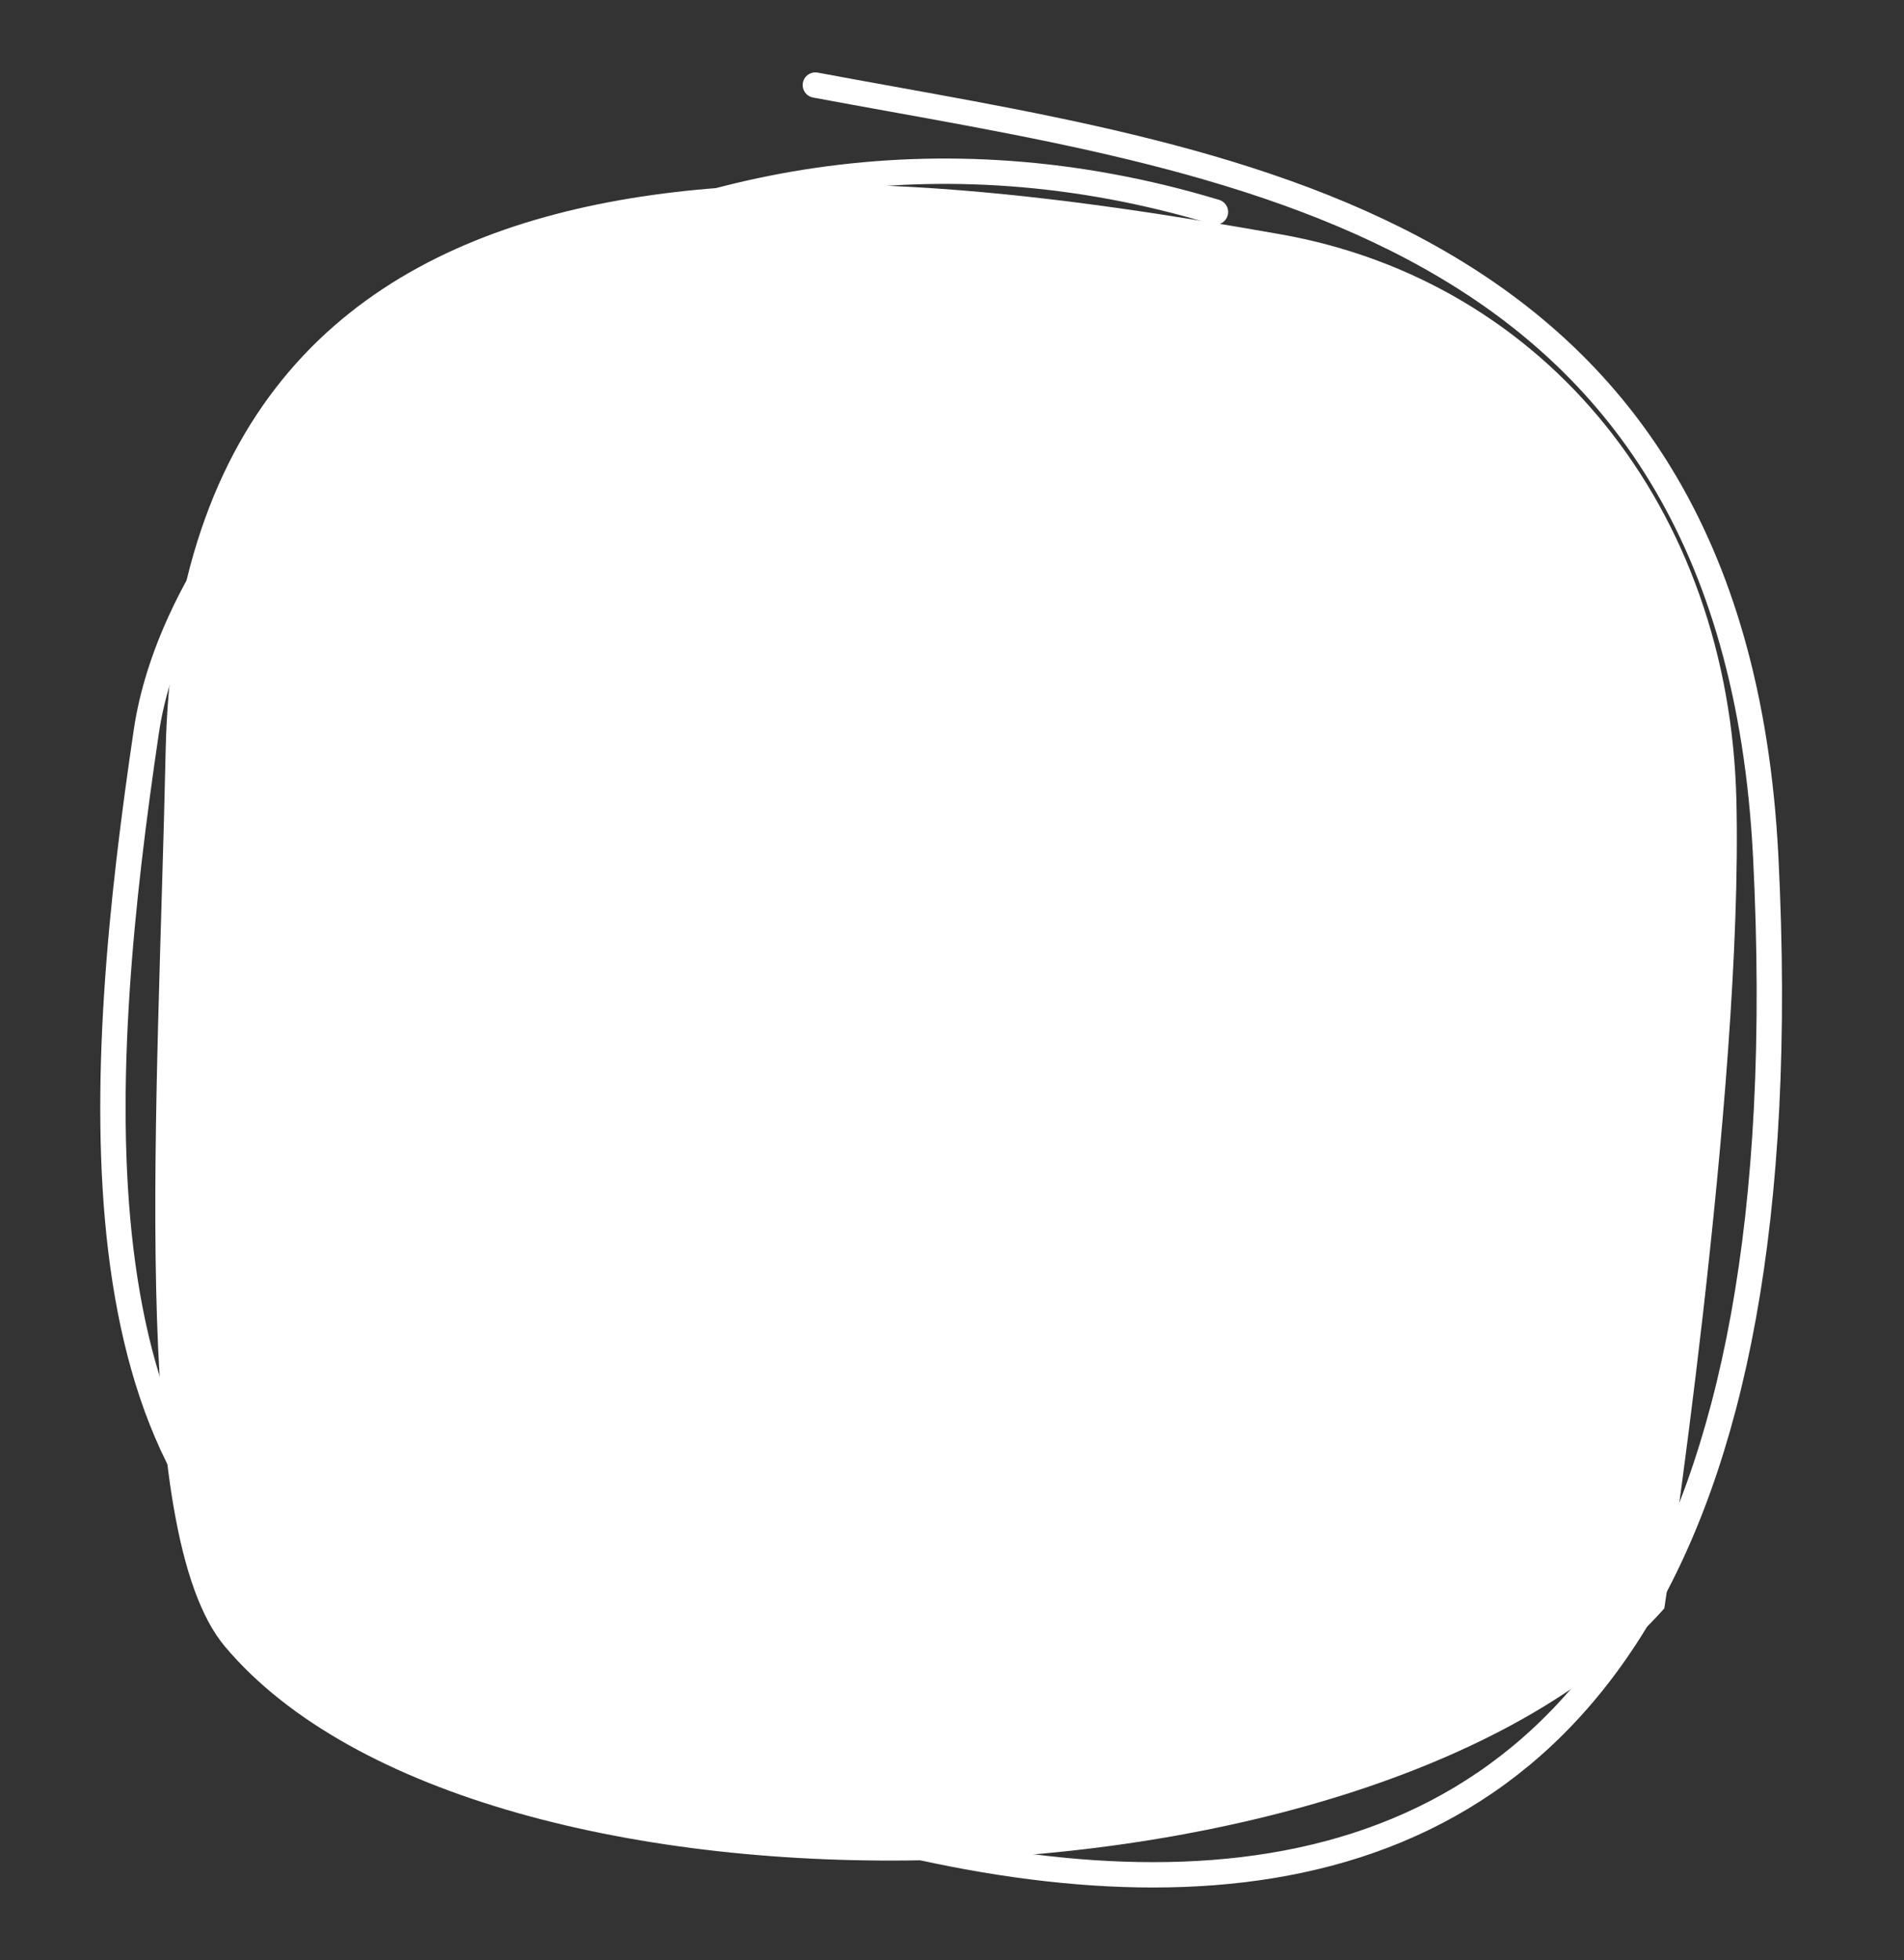
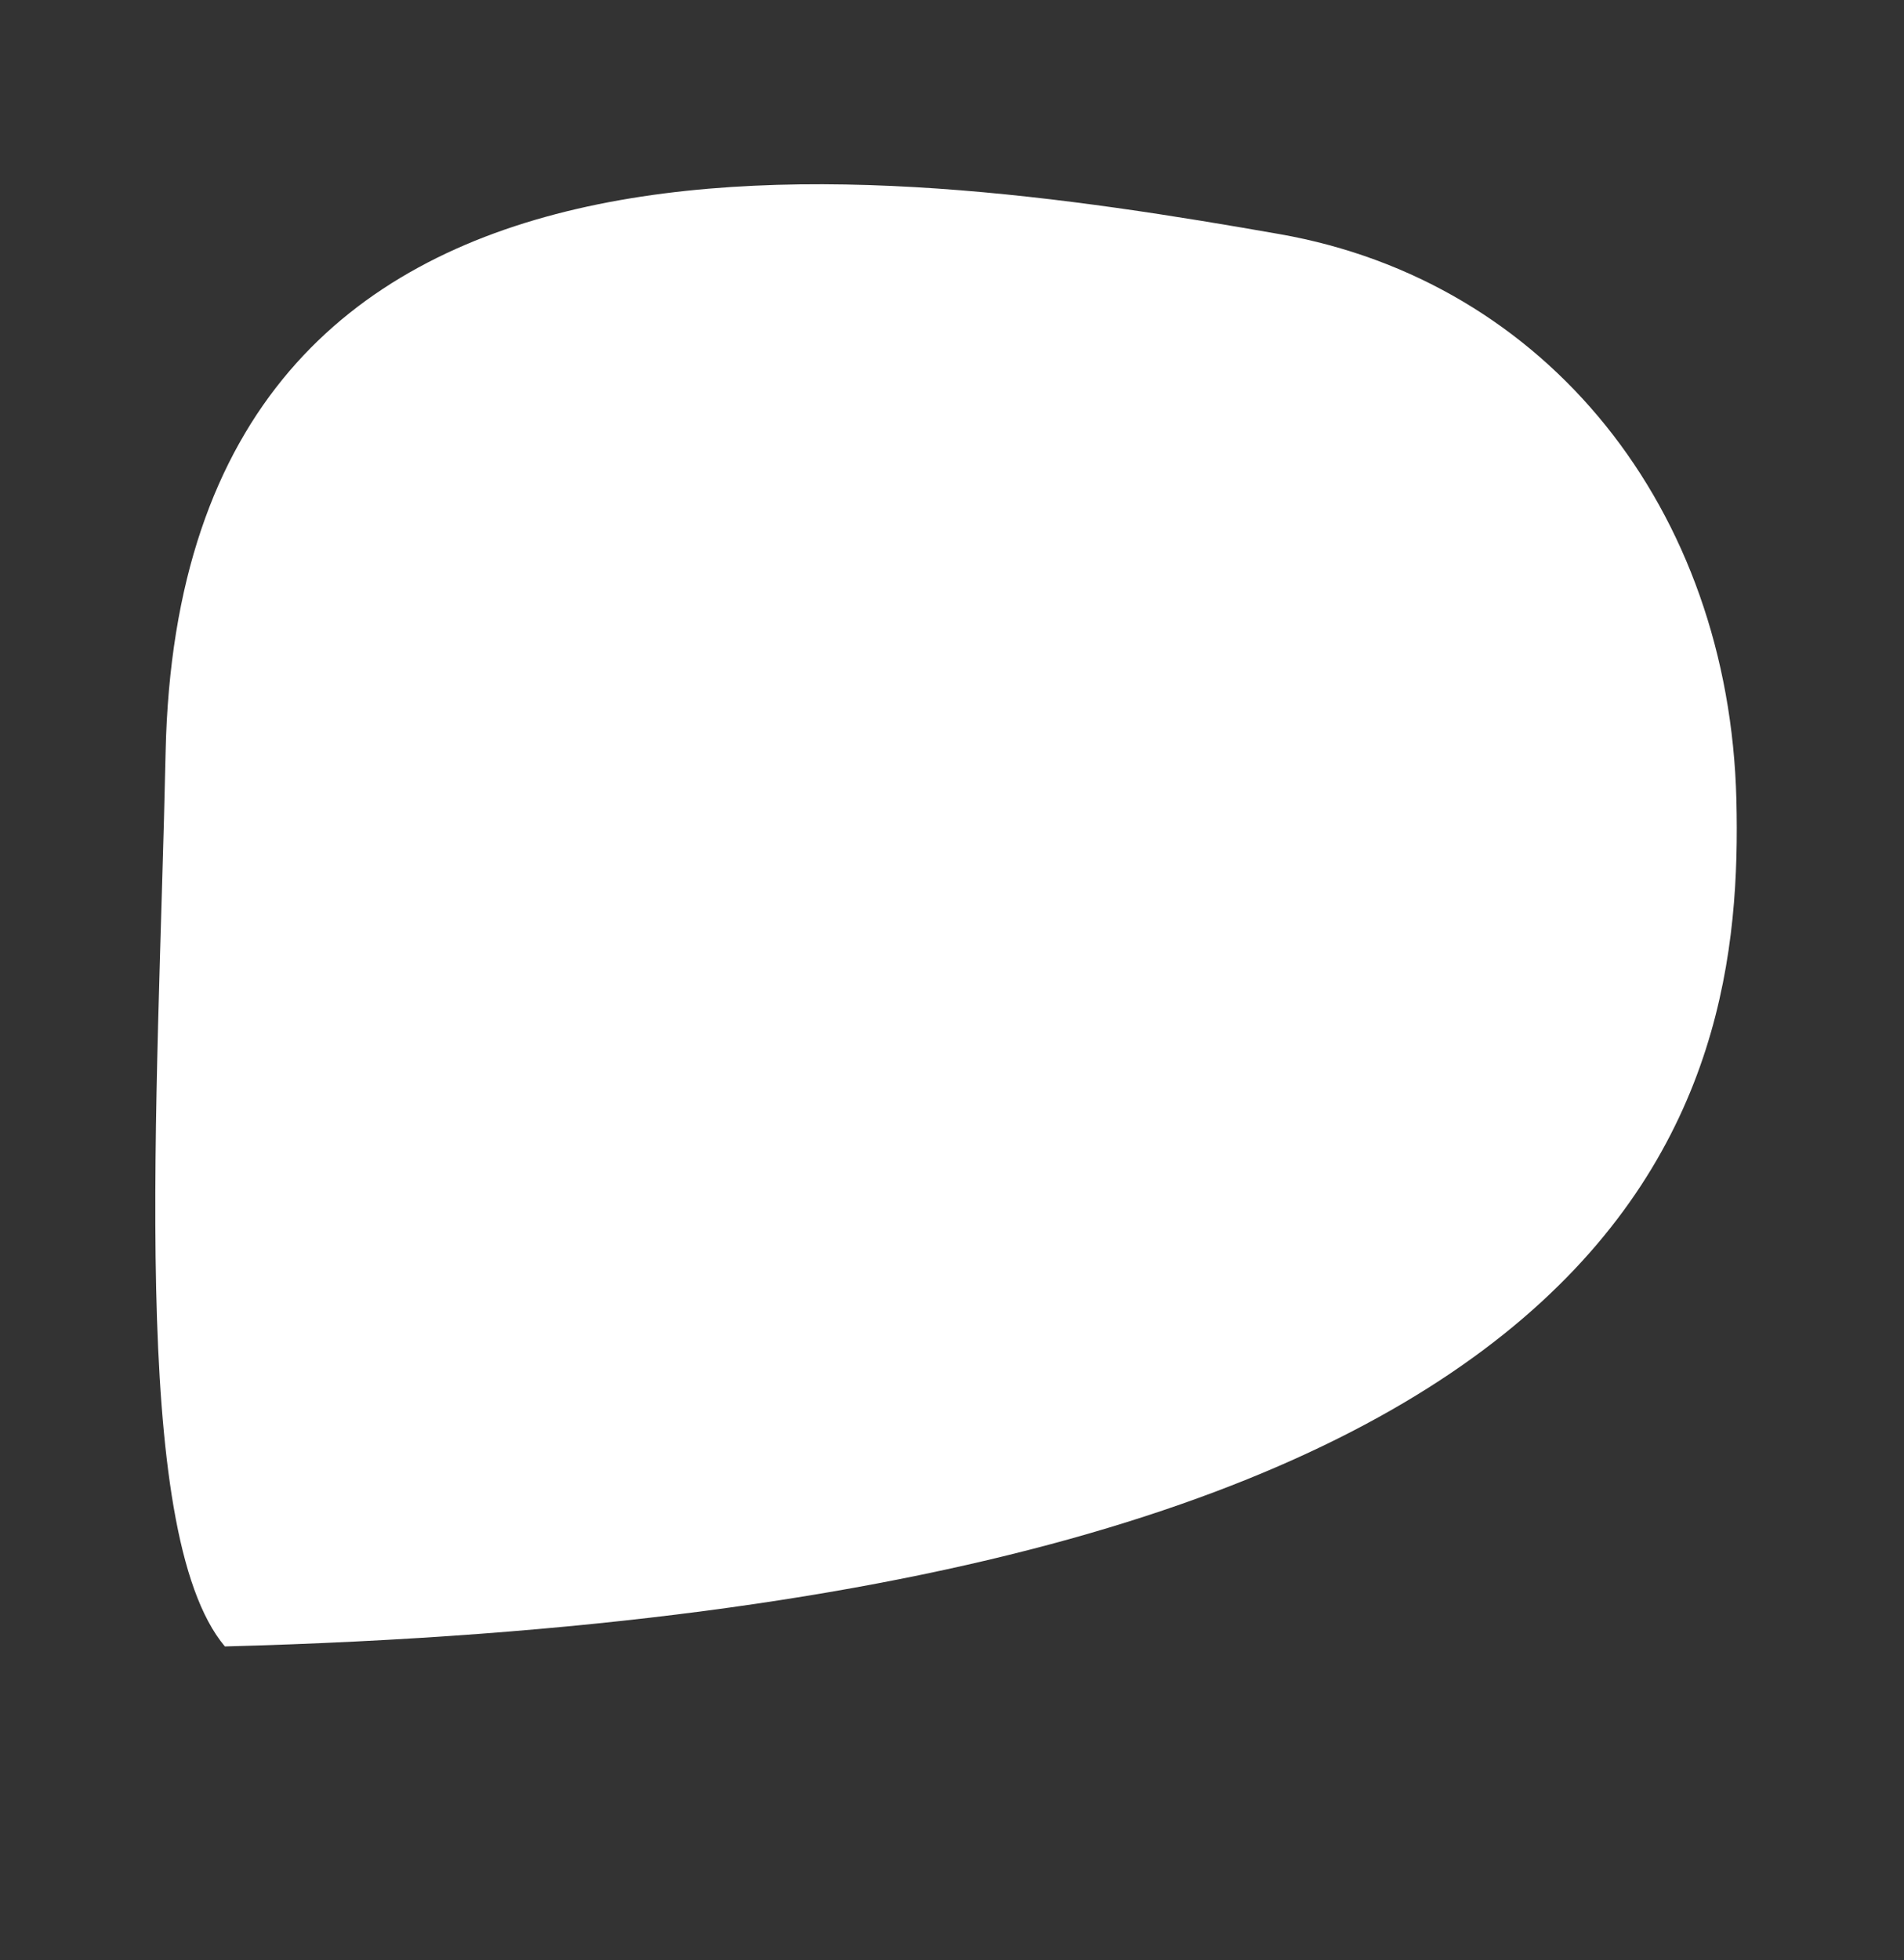
<svg xmlns="http://www.w3.org/2000/svg" width="1127" height="1160" viewBox="0 0 1127 1160" fill="none">
  <rect x="0" y="0" width="1127" height="1160" fill="#333333" stroke="none" />
-   <path d="M482.623 50.342C723.209 95.397 1025.93 125.456 1045.16 507.154C1088.52 1367.96 459.363 1094.32 196.743 957.611C39.609 875.816 56.752 634.087 86.617 432.842C112.329 259.586 386.866 25.027 719.459 125.456" stroke="white" stroke-width="15" stroke-linecap="round" />
-   <path d="M757.317 138.542C519.025 96.757 106.68 38.26 98.025 445.245C93.602 653.22 75.812 906.216 133.106 974.352C284.039 1153.85 818.613 1139.35 985.114 951.853C985.114 951.853 1032.01 645.798 1027.79 473.429C1023.57 301.059 915.668 166.308 757.317 138.542Z" fill="white" />
+   <path d="M757.317 138.542C519.025 96.757 106.68 38.26 98.025 445.245C93.602 653.22 75.812 906.216 133.106 974.352C985.114 951.853 1032.01 645.798 1027.79 473.429C1023.57 301.059 915.668 166.308 757.317 138.542Z" fill="white" />
</svg>